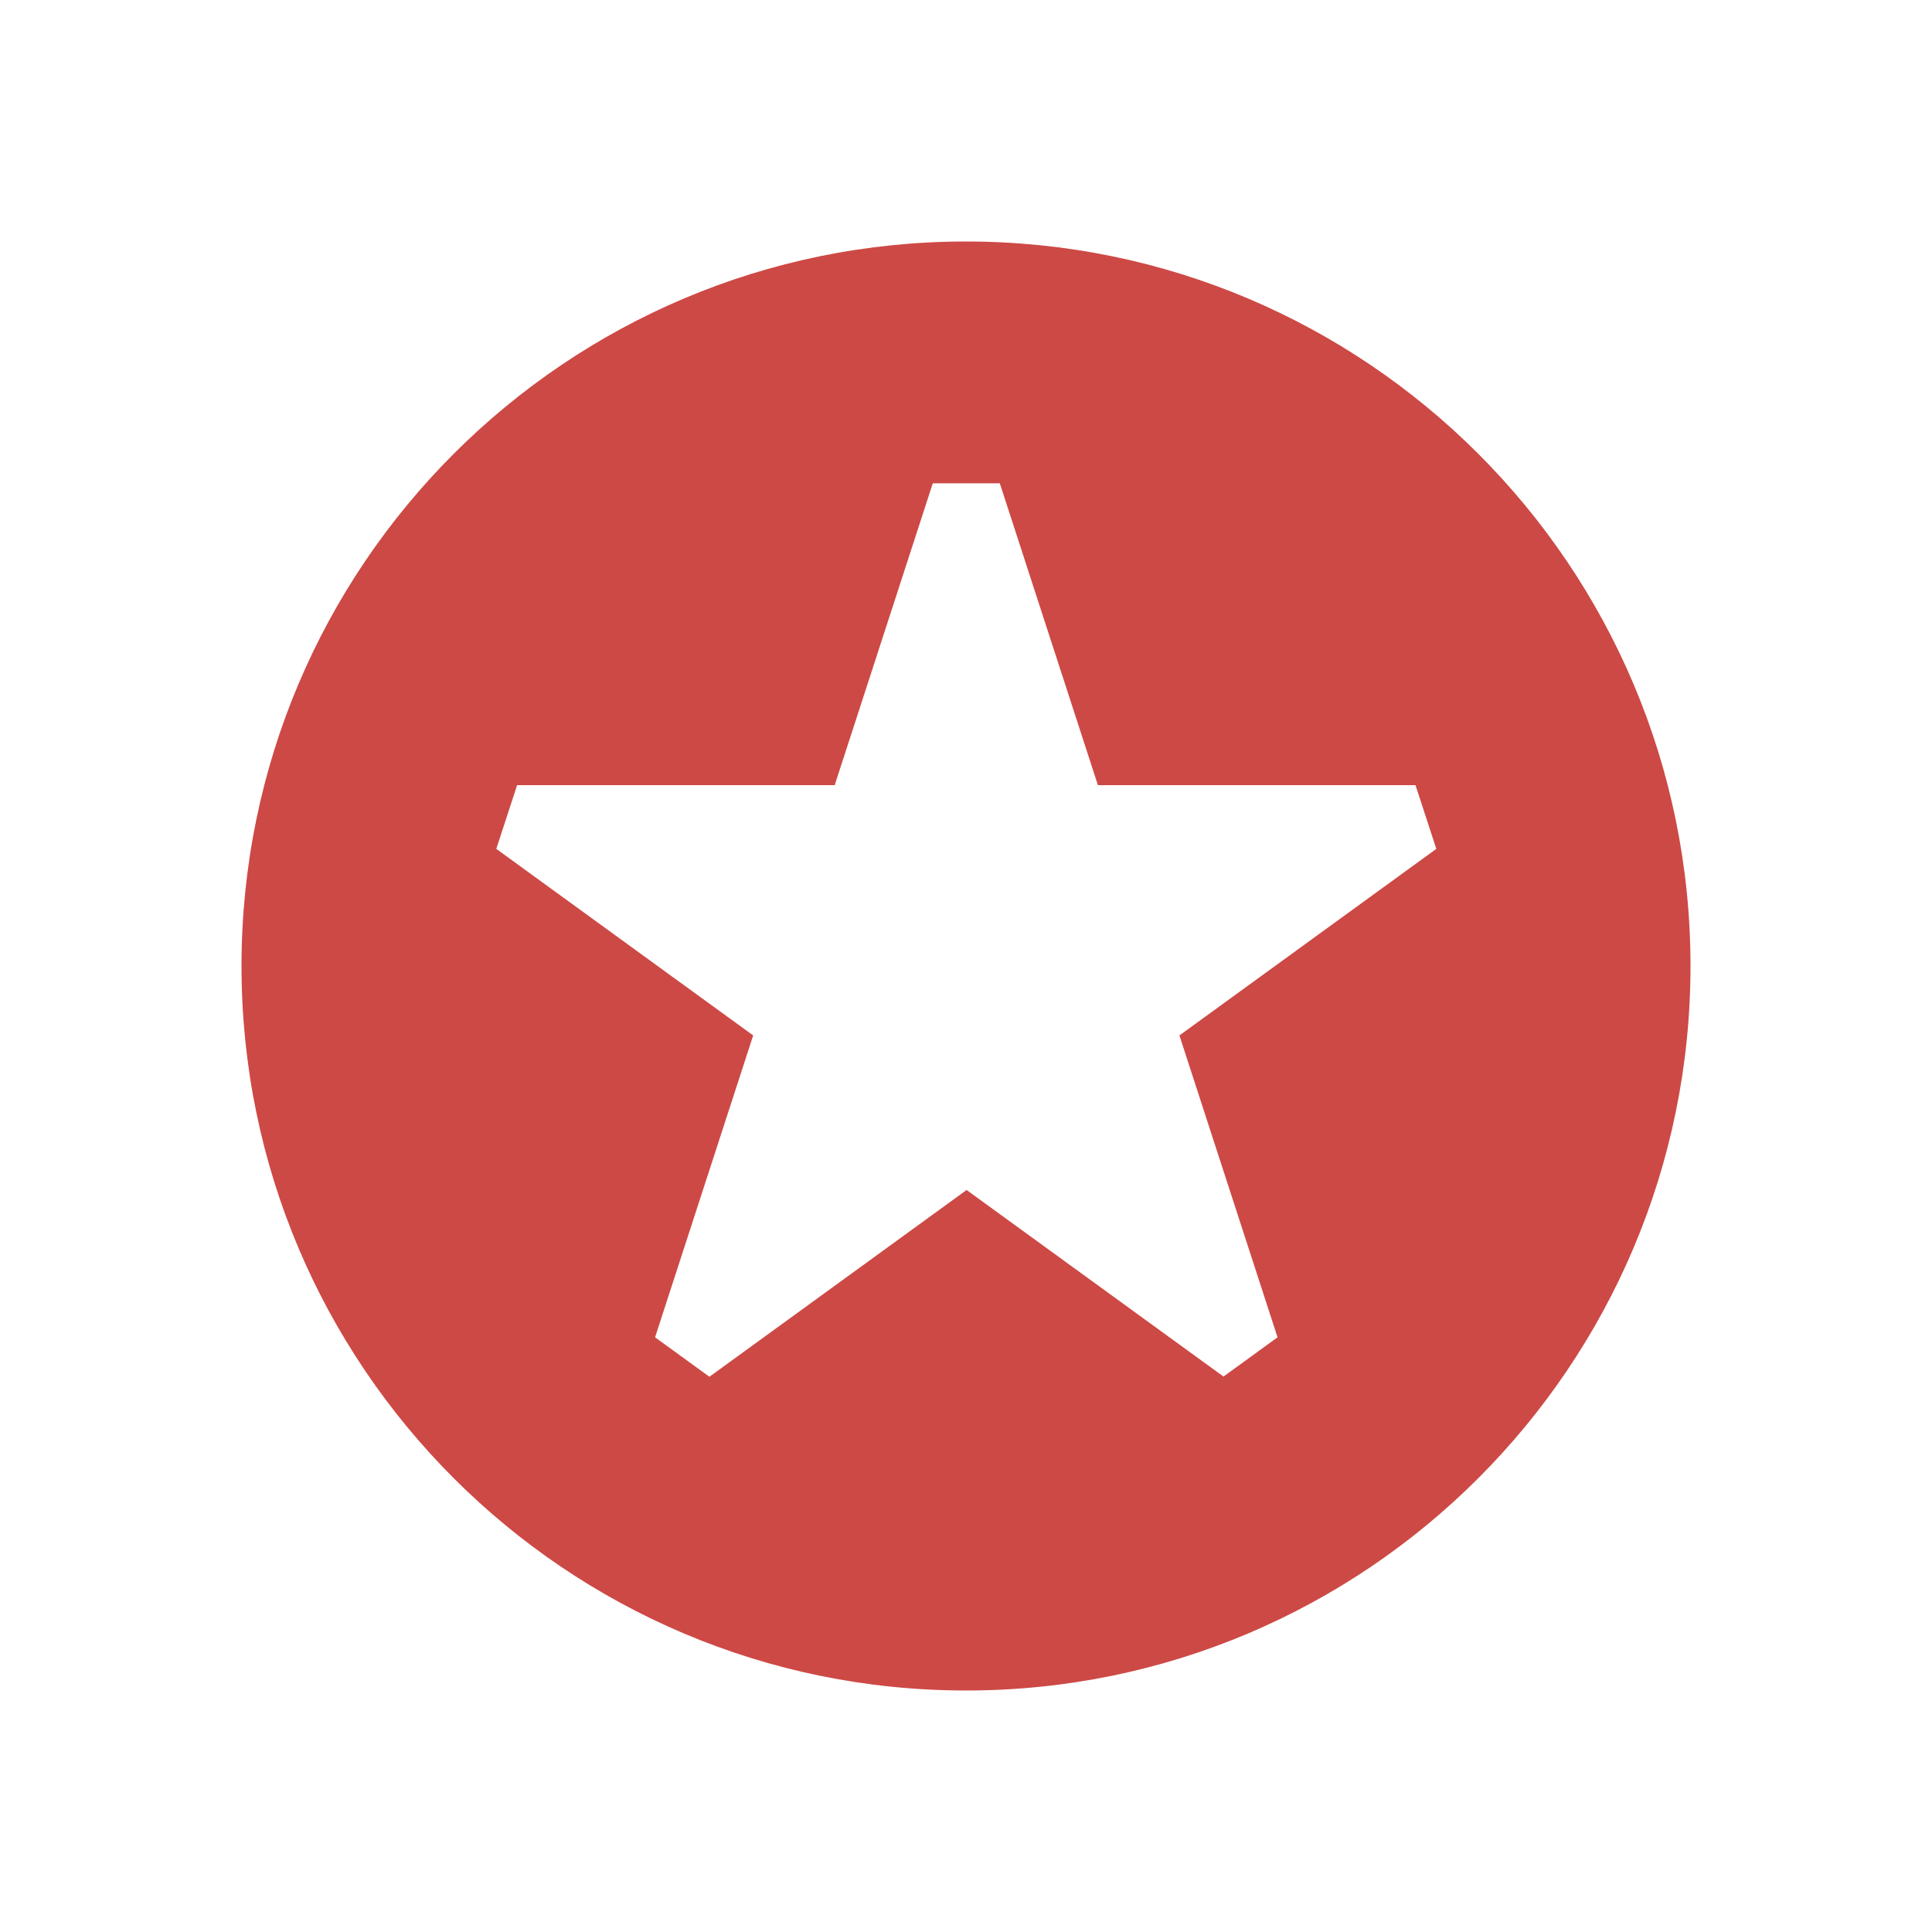
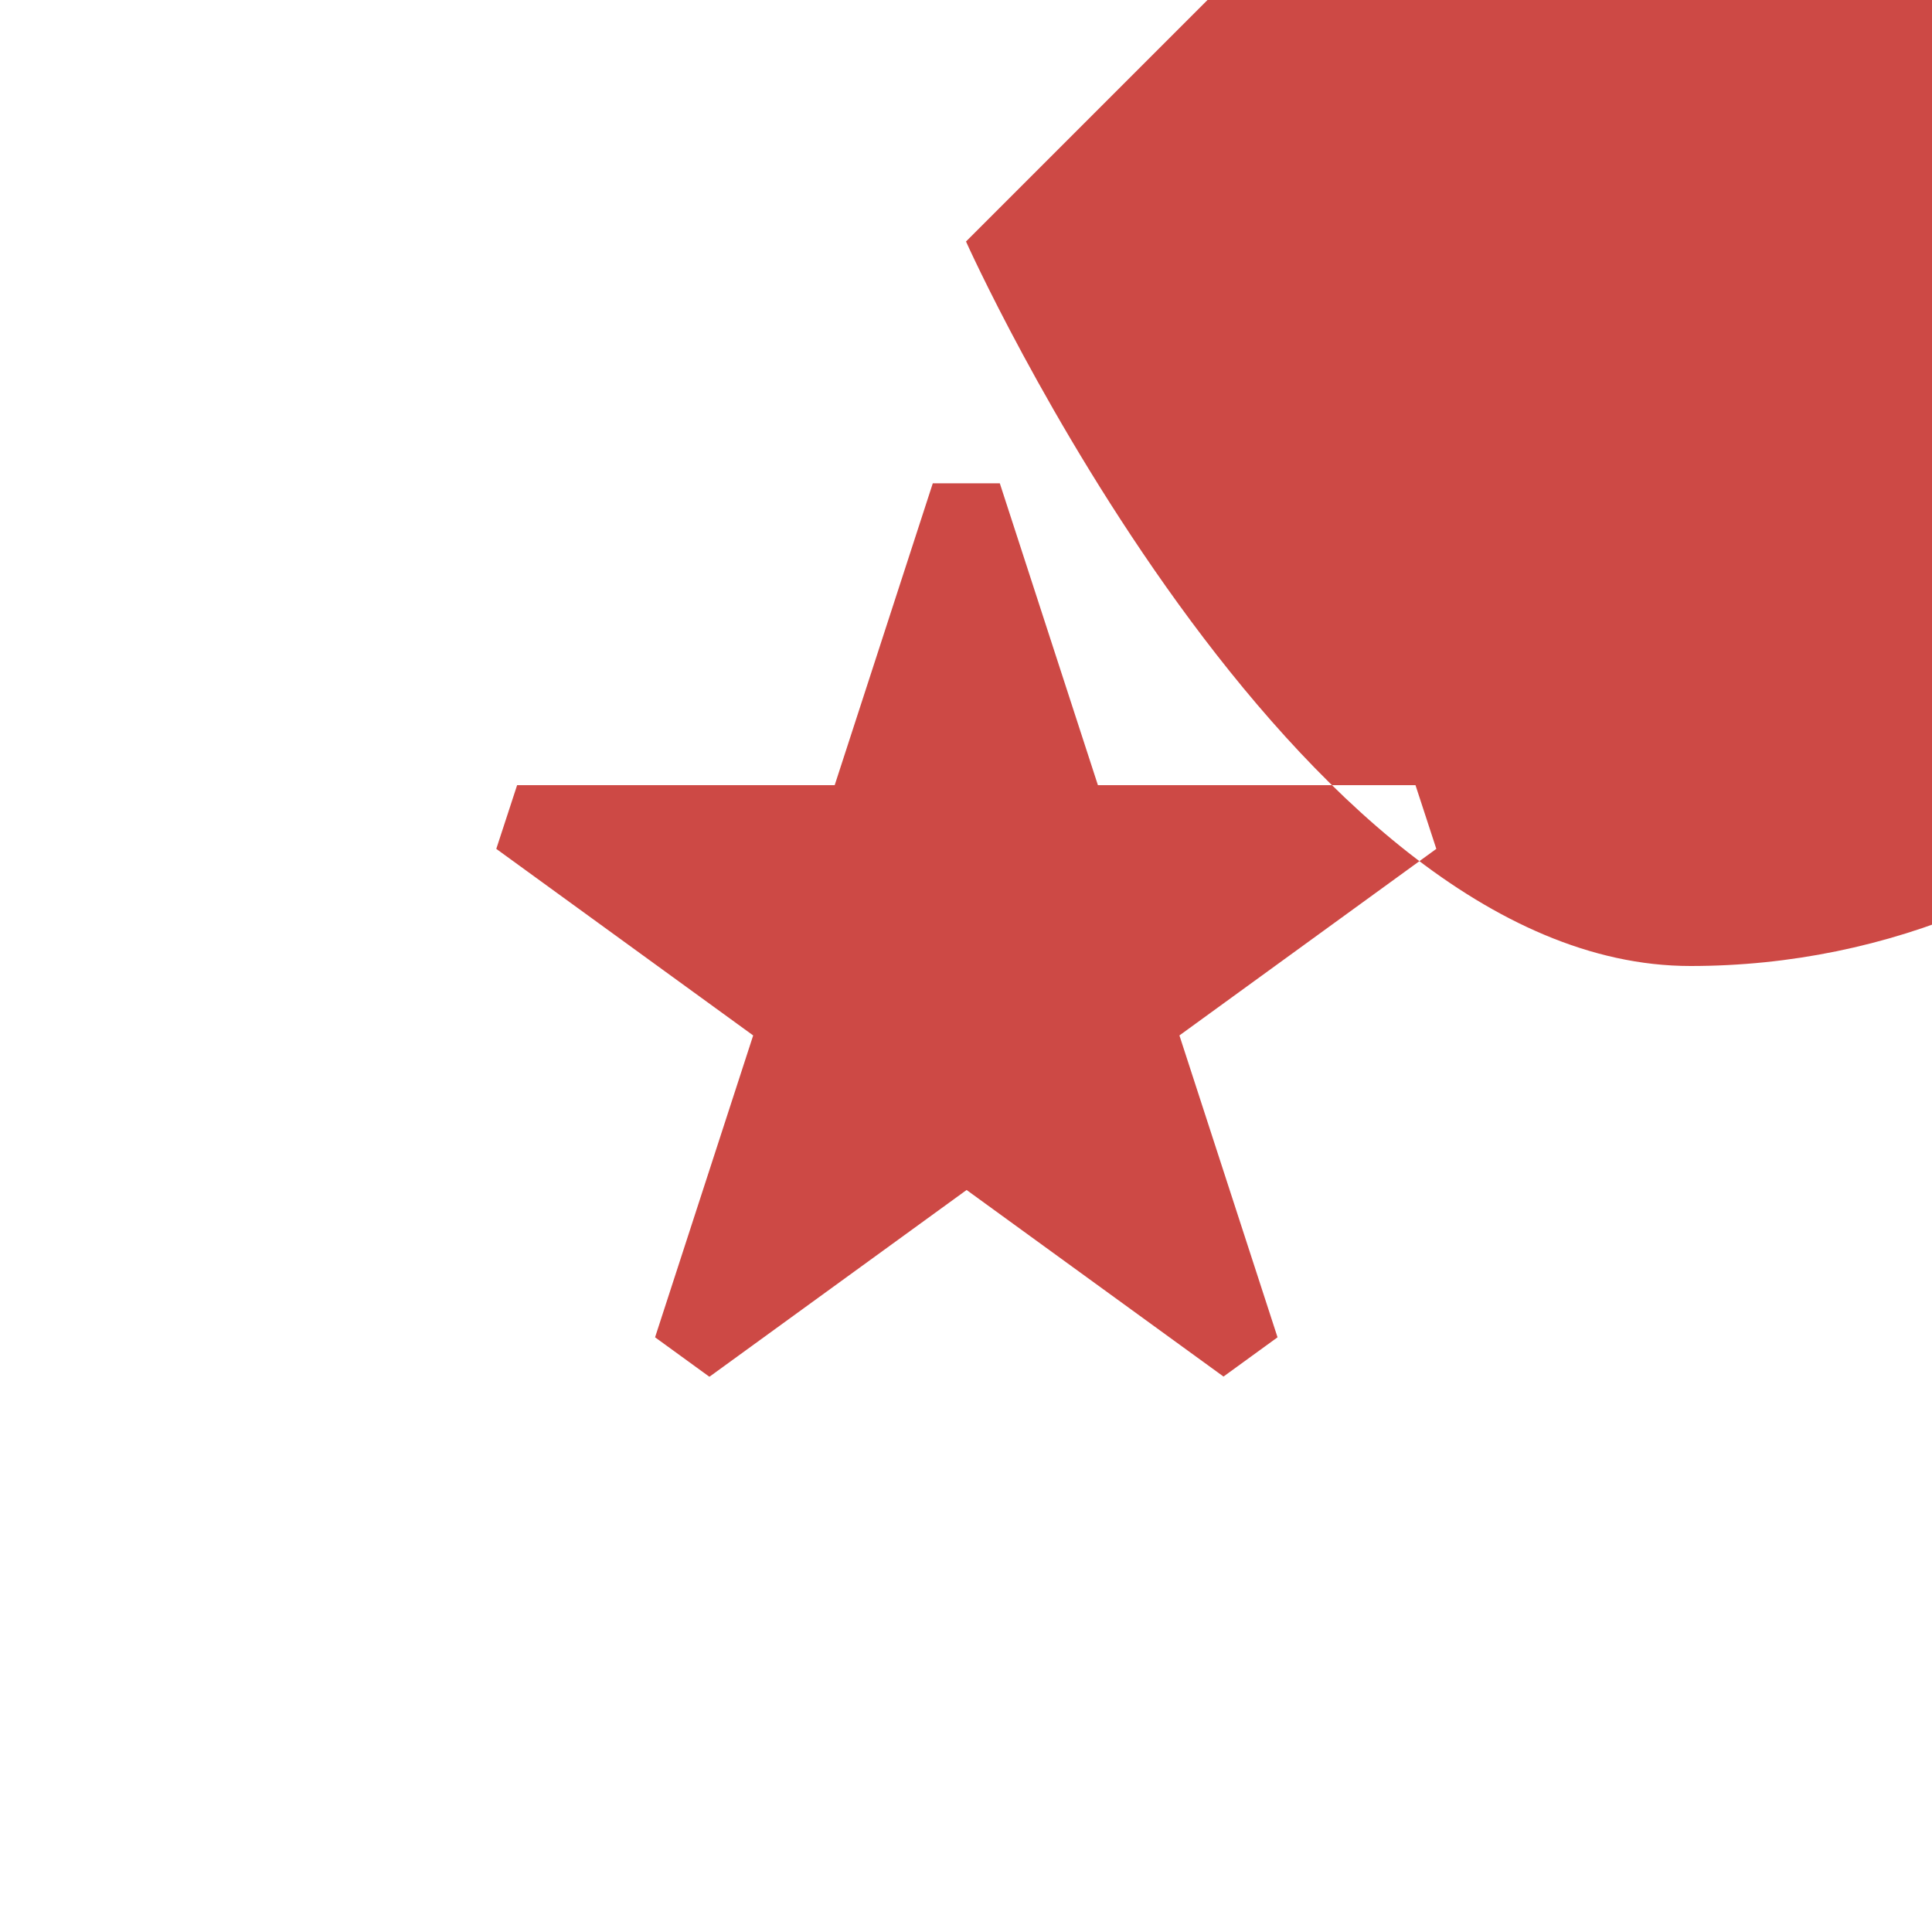
<svg xmlns="http://www.w3.org/2000/svg" viewBox="0 0 64 64">
  <defs fill="#CD4945" />
-   <path d="m32,8c-13.25,0-24,10.75-24,24s10.75,24,24,24,24-10.75,24-24-10.75-24-24-24Zm-8.51,37.6l-1.79-1.3,3.25-10-8.51-6.18.69-2.11h10.52l3.25-10h2.22l3.25,10h10.52l.69,2.11-8.51,6.18,3.25,10-1.79,1.3-8.51-6.18-8.51,6.18Z" fill="#CD4945" />
+   <path d="m32,8s10.75,24,24,24,24-10.75,24-24-10.75-24-24-24Zm-8.51,37.6l-1.79-1.3,3.25-10-8.51-6.18.69-2.11h10.52l3.25-10h2.22l3.25,10h10.52l.69,2.11-8.51,6.18,3.25,10-1.79,1.3-8.51-6.18-8.51,6.18Z" fill="#CD4945" />
</svg>